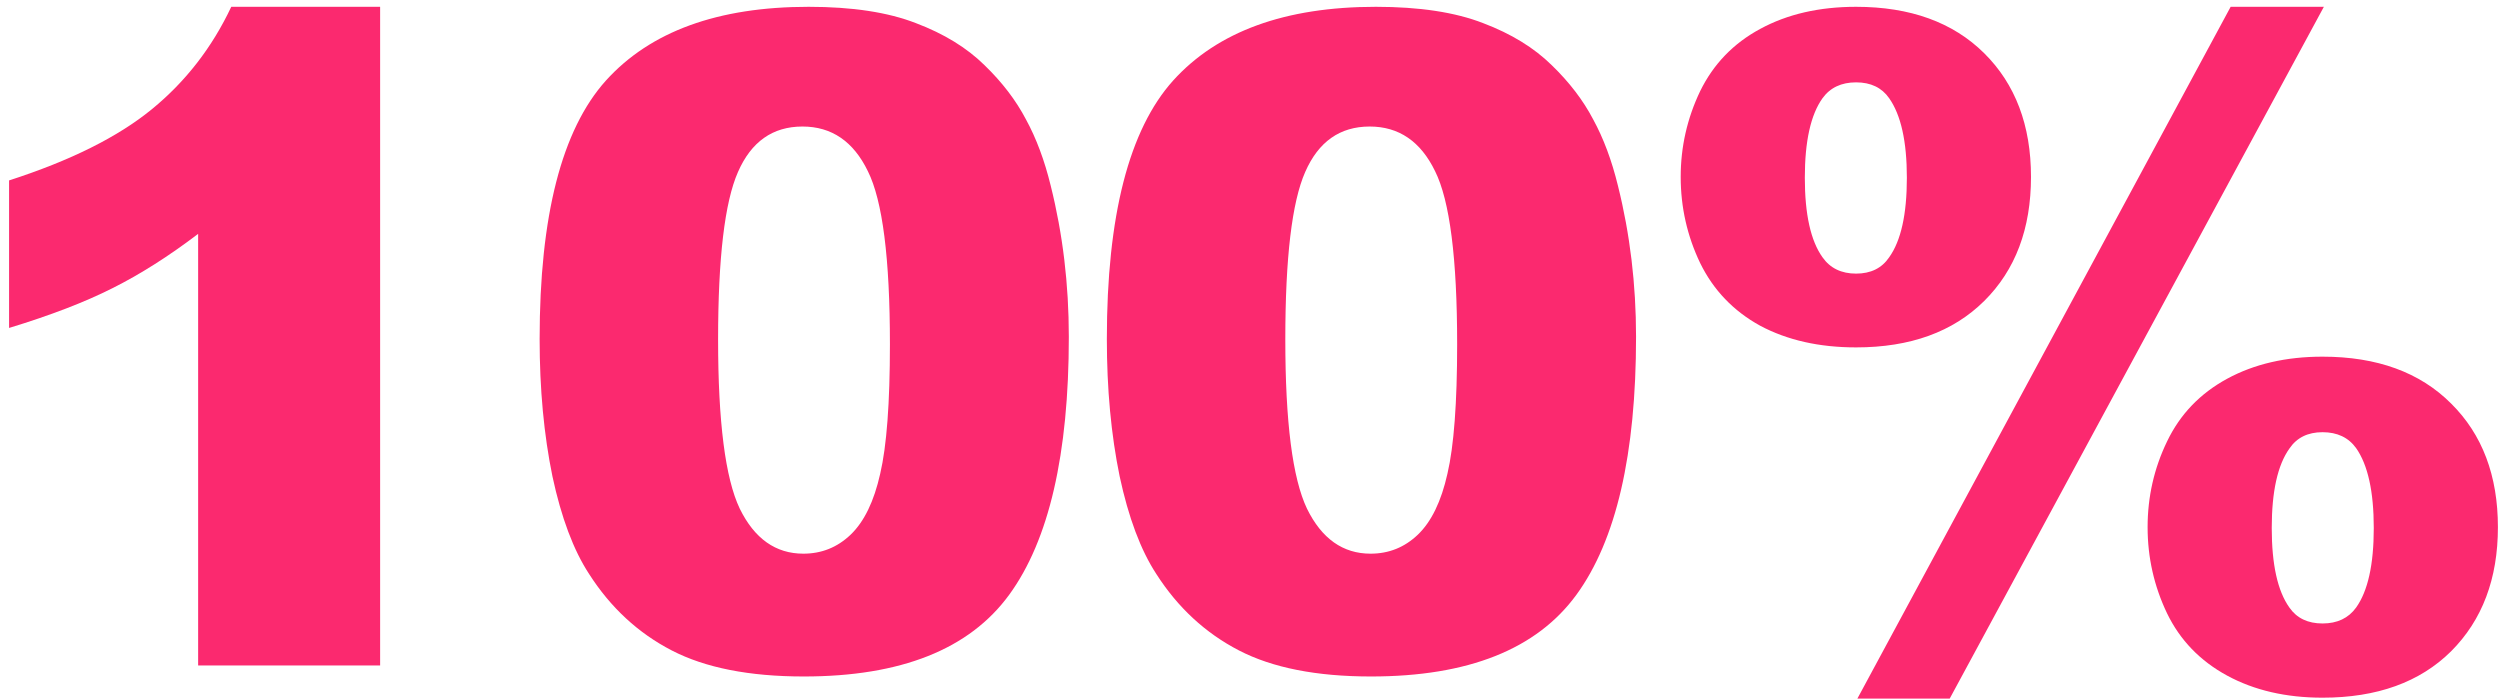
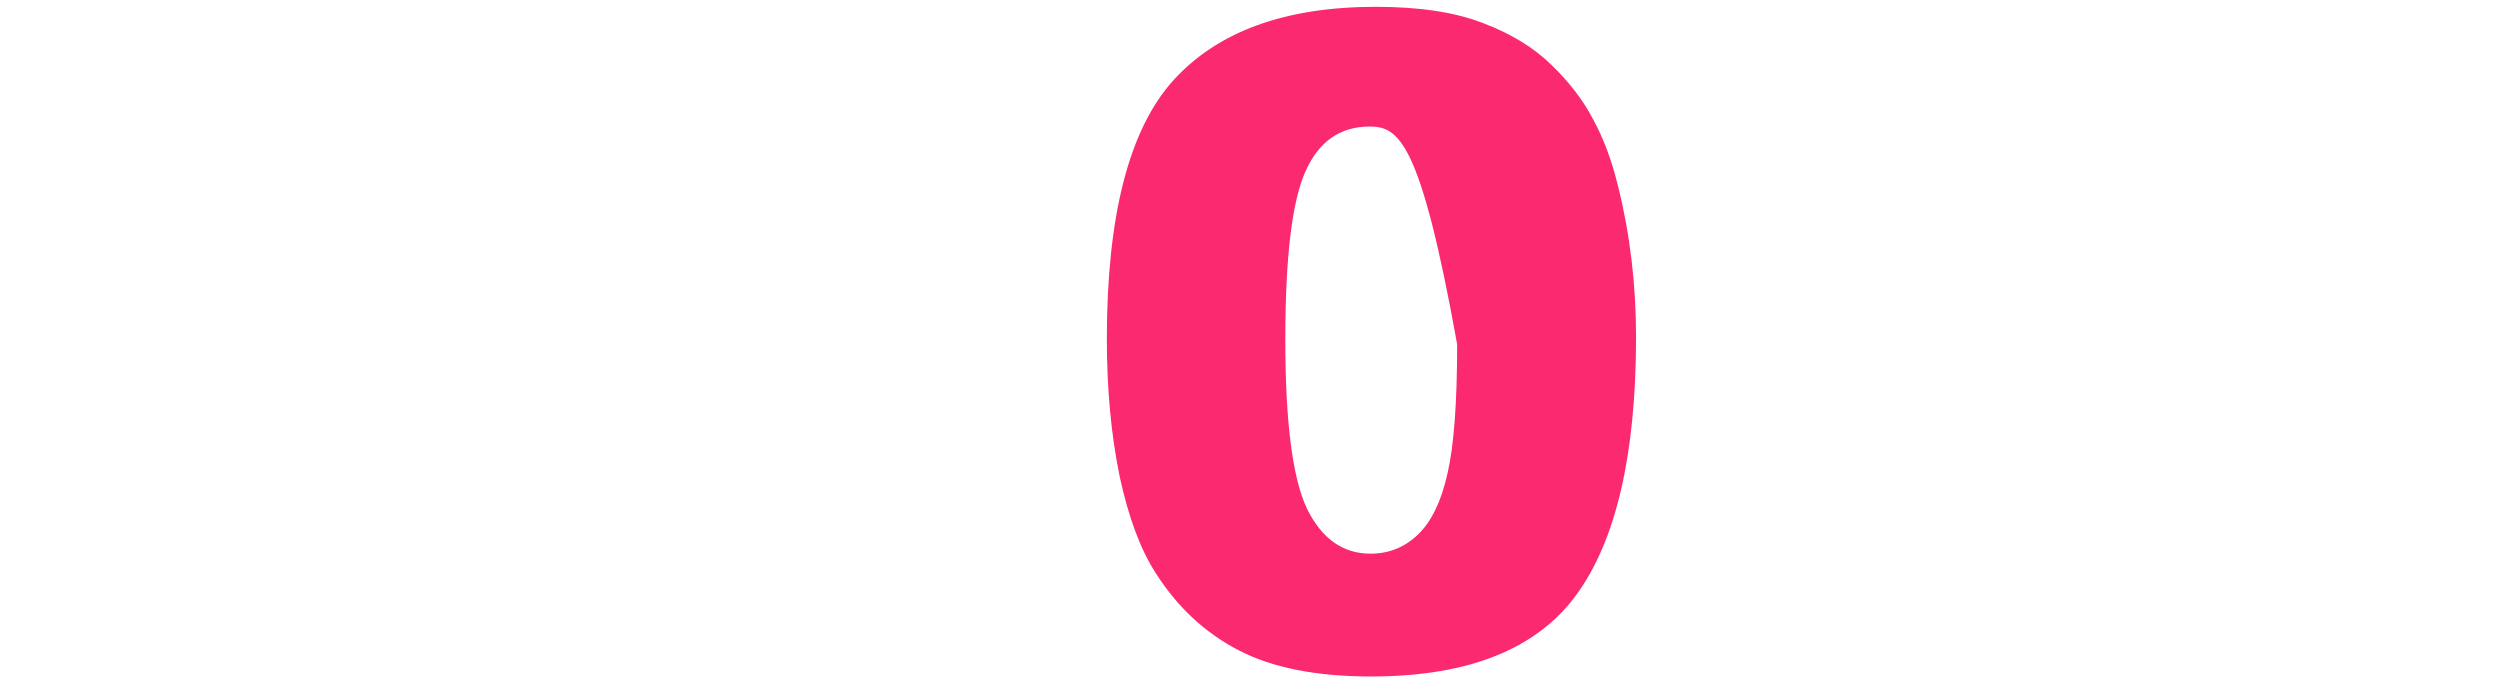
<svg xmlns="http://www.w3.org/2000/svg" width="257" height="72" viewBox="0 0 257 72" fill="none">
-   <path d="M39.077 0.7V68.407H20.368V24.041C17.341 26.342 14.405 28.204 11.559 29.627C8.743 31.05 5.201 32.412 0.933 33.714V18.547C7.23 16.518 12.119 14.081 15.6 11.236C19.082 8.39 21.806 4.878 23.774 0.7H39.077Z" fill="#FB296F" />
-   <path d="M55.474 34.849C55.474 22.195 57.745 13.34 62.286 8.284C66.857 3.228 73.805 0.7 83.129 0.7C87.609 0.7 91.287 1.26 94.163 2.381C97.04 3.47 99.386 4.908 101.202 6.695C103.018 8.45 104.441 10.312 105.471 12.28C106.53 14.217 107.378 16.488 108.014 19.092C109.255 24.056 109.875 29.233 109.875 34.622C109.875 46.701 107.832 55.541 103.745 61.141C99.658 66.742 92.62 69.542 82.629 69.542C77.029 69.542 72.503 68.649 69.052 66.863C65.6 65.077 62.77 62.458 60.56 59.007C58.956 56.555 57.699 53.21 56.791 48.971C55.913 44.703 55.474 39.995 55.474 34.849ZM73.82 34.894C73.82 43.371 74.561 49.168 76.045 52.286C77.558 55.374 79.738 56.918 82.584 56.918C84.461 56.918 86.081 56.267 87.443 54.966C88.835 53.633 89.85 51.545 90.485 48.699C91.151 45.853 91.484 41.418 91.484 35.394C91.484 26.554 90.727 20.62 89.214 17.593C87.73 14.535 85.49 13.007 82.493 13.007C79.436 13.007 77.225 14.566 75.863 17.684C74.501 20.772 73.82 26.509 73.82 34.894Z" fill="#FB296F" />
-   <path d="M113.784 34.849C113.784 22.195 116.055 13.34 120.596 8.284C125.167 3.228 132.115 0.7 141.439 0.7C145.92 0.7 149.598 1.26 152.474 2.381C155.35 3.47 157.696 4.908 159.512 6.695C161.329 8.45 162.752 10.312 163.781 12.28C164.84 14.217 165.688 16.488 166.324 19.092C167.565 24.056 168.186 29.233 168.186 34.622C168.186 46.701 166.142 55.541 162.055 61.141C157.968 66.742 150.93 69.542 140.94 69.542C135.339 69.542 130.813 68.649 127.362 66.863C123.911 65.077 121.08 62.458 118.87 59.007C117.266 56.555 116.009 53.21 115.101 48.971C114.223 44.703 113.784 39.995 113.784 34.849ZM132.13 34.894C132.13 43.371 132.872 49.168 134.355 52.286C135.869 55.374 138.048 56.918 140.894 56.918C142.771 56.918 144.391 56.267 145.753 54.966C147.146 53.633 148.16 51.545 148.796 48.699C149.462 45.853 149.795 41.418 149.795 35.394C149.795 26.554 149.038 20.62 147.524 17.593C146.041 14.535 143.8 13.007 140.803 13.007C137.746 13.007 135.536 14.566 134.173 17.684C132.811 20.772 132.13 26.509 132.13 34.894Z" fill="#FB296F" />
-   <path d="M229.311 0.7H238.893L200.431 71.813H190.94L229.311 0.7ZM172.776 18.183C172.776 15.095 173.442 12.159 174.774 9.374C176.136 6.589 178.195 4.454 180.95 2.971C183.735 1.457 187.019 0.7 190.804 0.7C196.374 0.7 200.764 2.29 203.973 5.469C207.181 8.647 208.786 12.886 208.786 18.183C208.786 23.512 207.181 27.765 203.973 30.944C200.764 34.122 196.374 35.712 190.804 35.712C187.019 35.712 183.735 34.97 180.95 33.487C178.195 31.973 176.136 29.823 174.774 27.038C173.442 24.253 172.776 21.302 172.776 18.183ZM185.536 18.274C185.536 22.028 186.141 24.753 187.352 26.448C188.139 27.568 189.29 28.128 190.804 28.128C192.317 28.128 193.452 27.568 194.209 26.448C195.42 24.753 196.026 22.028 196.026 18.274C196.026 14.55 195.42 11.826 194.209 10.1C193.452 9.011 192.317 8.466 190.804 8.466C189.29 8.466 188.139 9.011 187.352 10.1C186.141 11.796 185.536 14.52 185.536 18.274ZM220.774 54.194C220.774 51.075 221.44 48.139 222.772 45.384C224.104 42.599 226.163 40.45 228.948 38.936C231.733 37.422 235.003 36.665 238.757 36.665C244.357 36.665 248.762 38.27 251.971 41.479C255.18 44.657 256.785 48.896 256.785 54.194C256.785 59.492 255.18 63.745 251.971 66.954C248.762 70.133 244.357 71.722 238.757 71.722C235.003 71.722 231.733 70.965 228.948 69.451C226.163 67.938 224.104 65.803 222.772 63.049C221.44 60.263 220.774 57.312 220.774 54.194ZM233.535 54.284C233.535 58.038 234.14 60.763 235.351 62.458C236.108 63.548 237.243 64.093 238.757 64.093C240.27 64.093 241.421 63.548 242.208 62.458C243.419 60.763 244.024 58.038 244.024 54.284C244.024 50.531 243.419 47.791 242.208 46.065C241.421 44.975 240.27 44.43 238.757 44.43C237.243 44.43 236.108 44.99 235.351 46.111C234.14 47.806 233.535 50.531 233.535 54.284Z" fill="#FB296F" />
+   <path d="M113.784 34.849C113.784 22.195 116.055 13.34 120.596 8.284C125.167 3.228 132.115 0.7 141.439 0.7C145.92 0.7 149.598 1.26 152.474 2.381C155.35 3.47 157.696 4.908 159.512 6.695C161.329 8.45 162.752 10.312 163.781 12.28C164.84 14.217 165.688 16.488 166.324 19.092C167.565 24.056 168.186 29.233 168.186 34.622C168.186 46.701 166.142 55.541 162.055 61.141C157.968 66.742 150.93 69.542 140.94 69.542C135.339 69.542 130.813 68.649 127.362 66.863C123.911 65.077 121.08 62.458 118.87 59.007C117.266 56.555 116.009 53.21 115.101 48.971C114.223 44.703 113.784 39.995 113.784 34.849ZM132.13 34.894C132.13 43.371 132.872 49.168 134.355 52.286C135.869 55.374 138.048 56.918 140.894 56.918C142.771 56.918 144.391 56.267 145.753 54.966C147.146 53.633 148.16 51.545 148.796 48.699C149.462 45.853 149.795 41.418 149.795 35.394C146.041 14.535 143.8 13.007 140.803 13.007C137.746 13.007 135.536 14.566 134.173 17.684C132.811 20.772 132.13 26.509 132.13 34.894Z" fill="#FB296F" />
</svg>